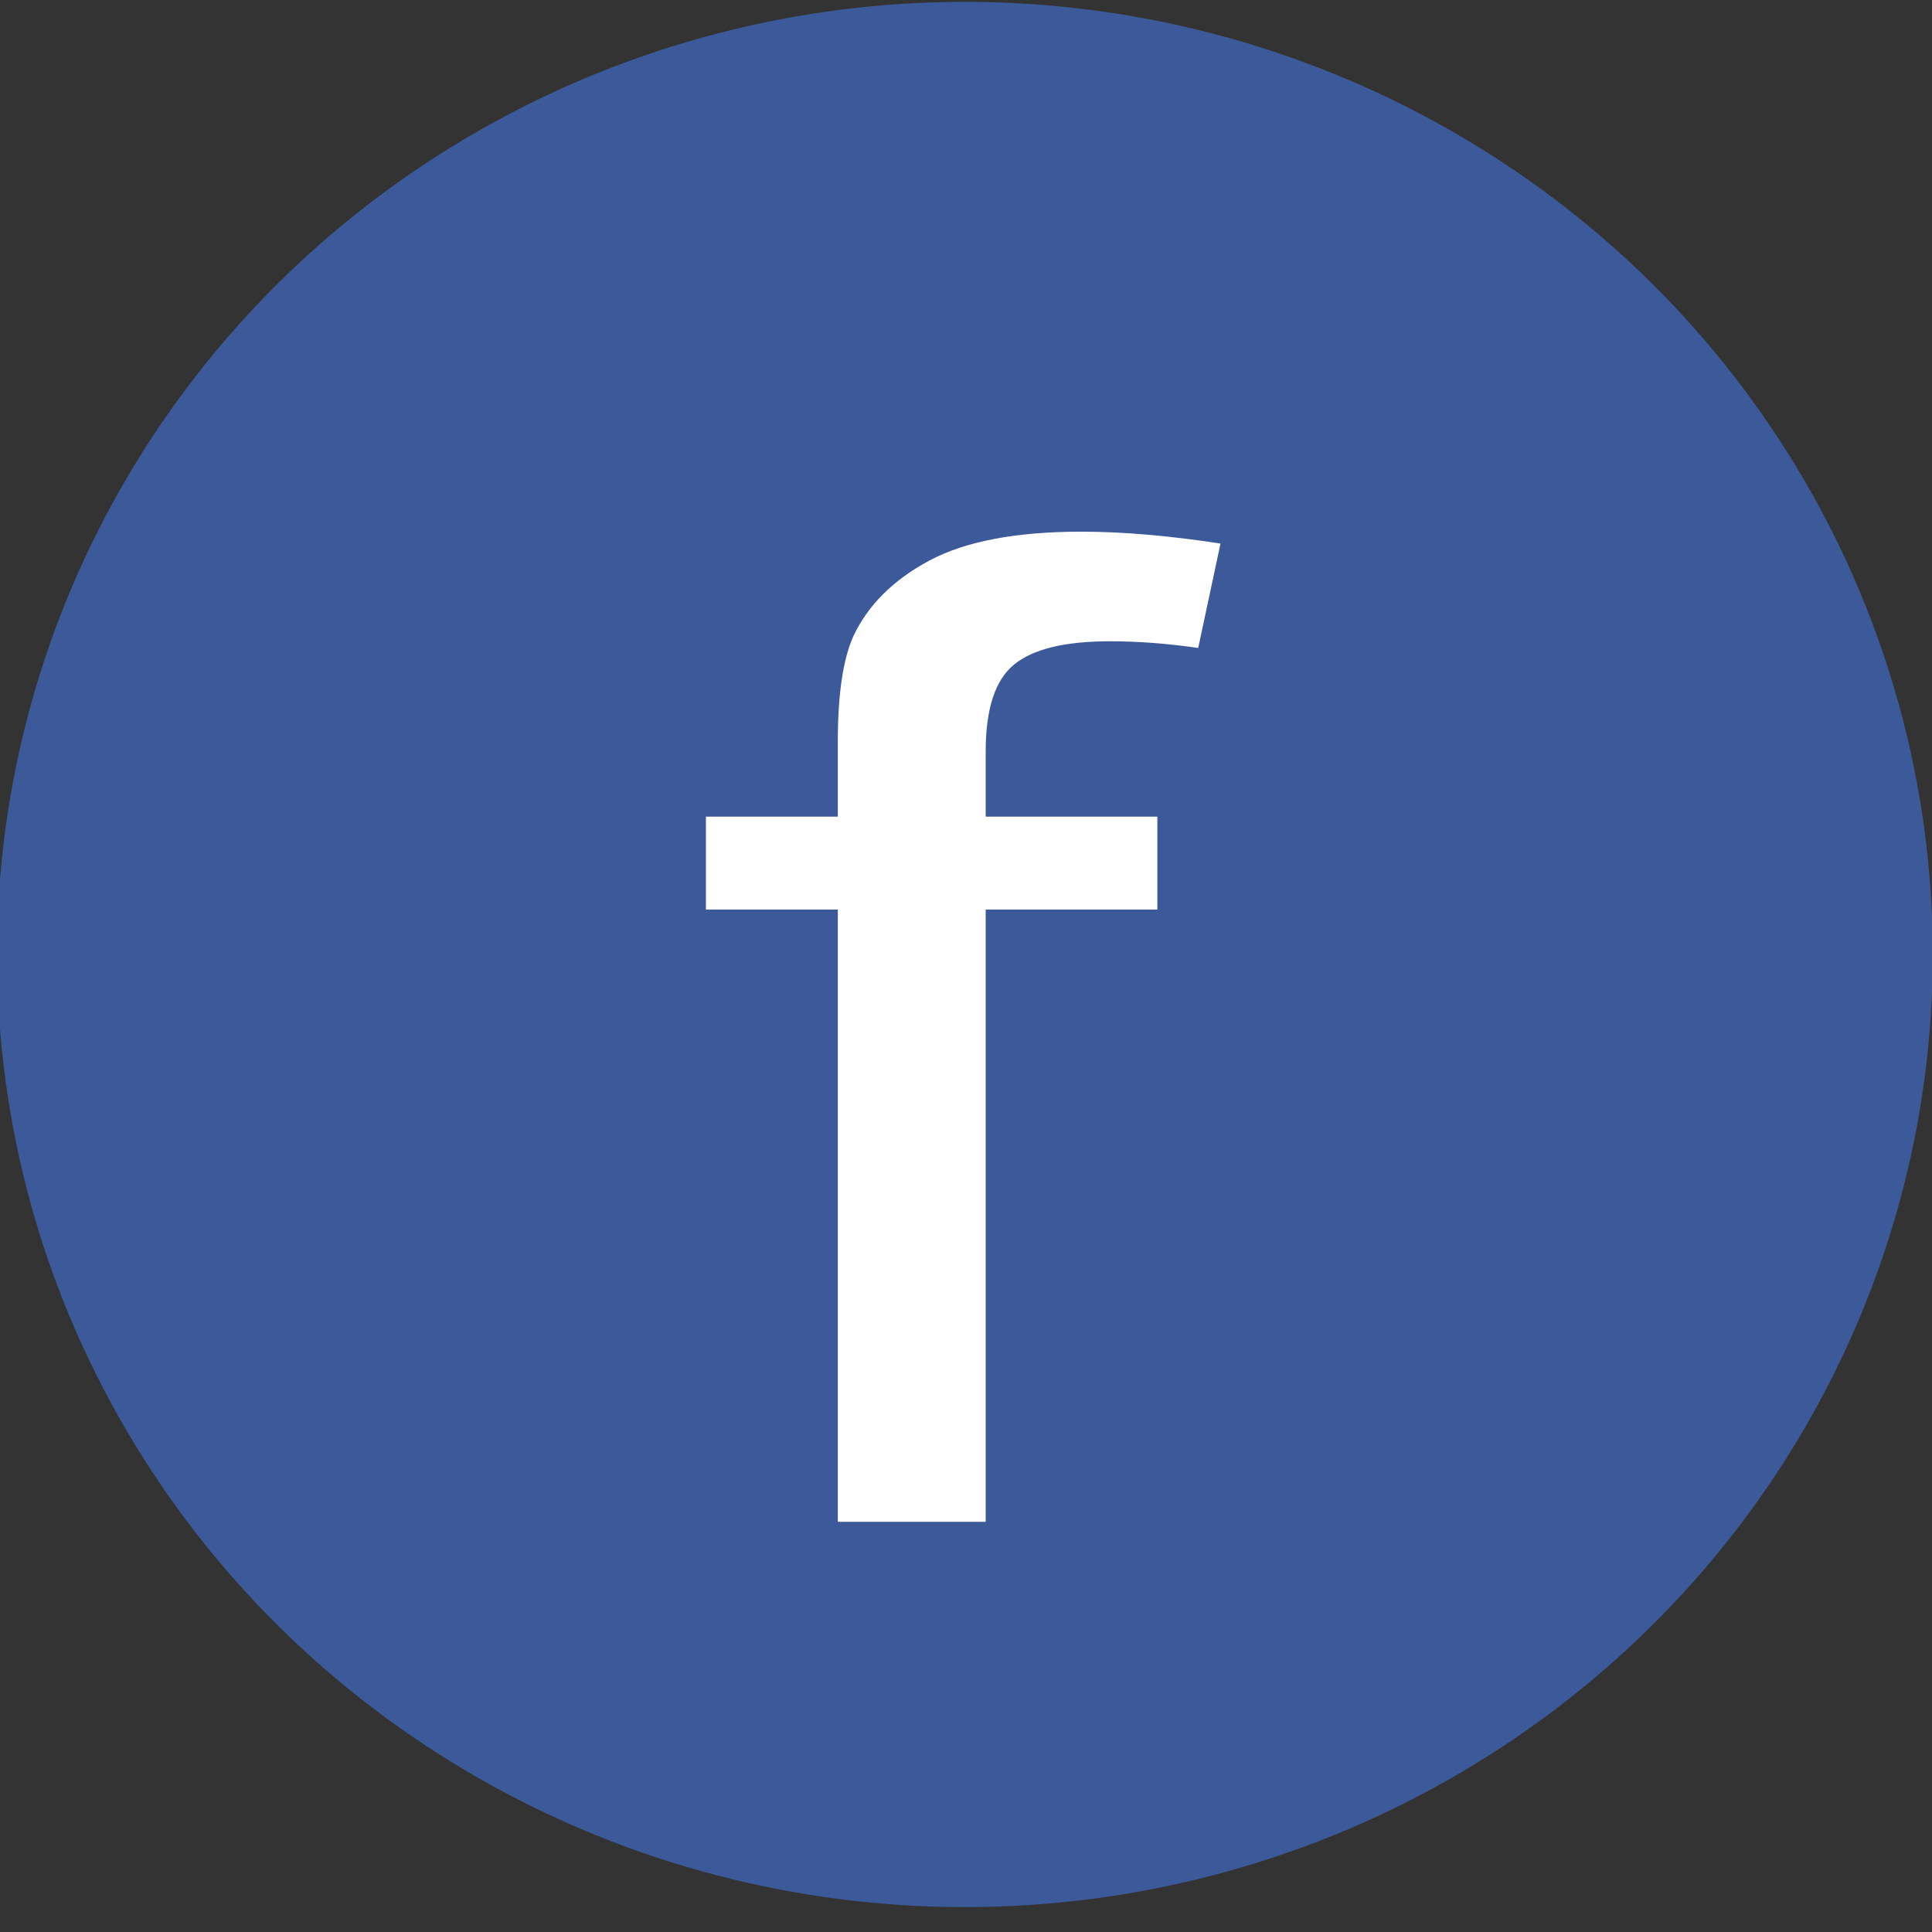
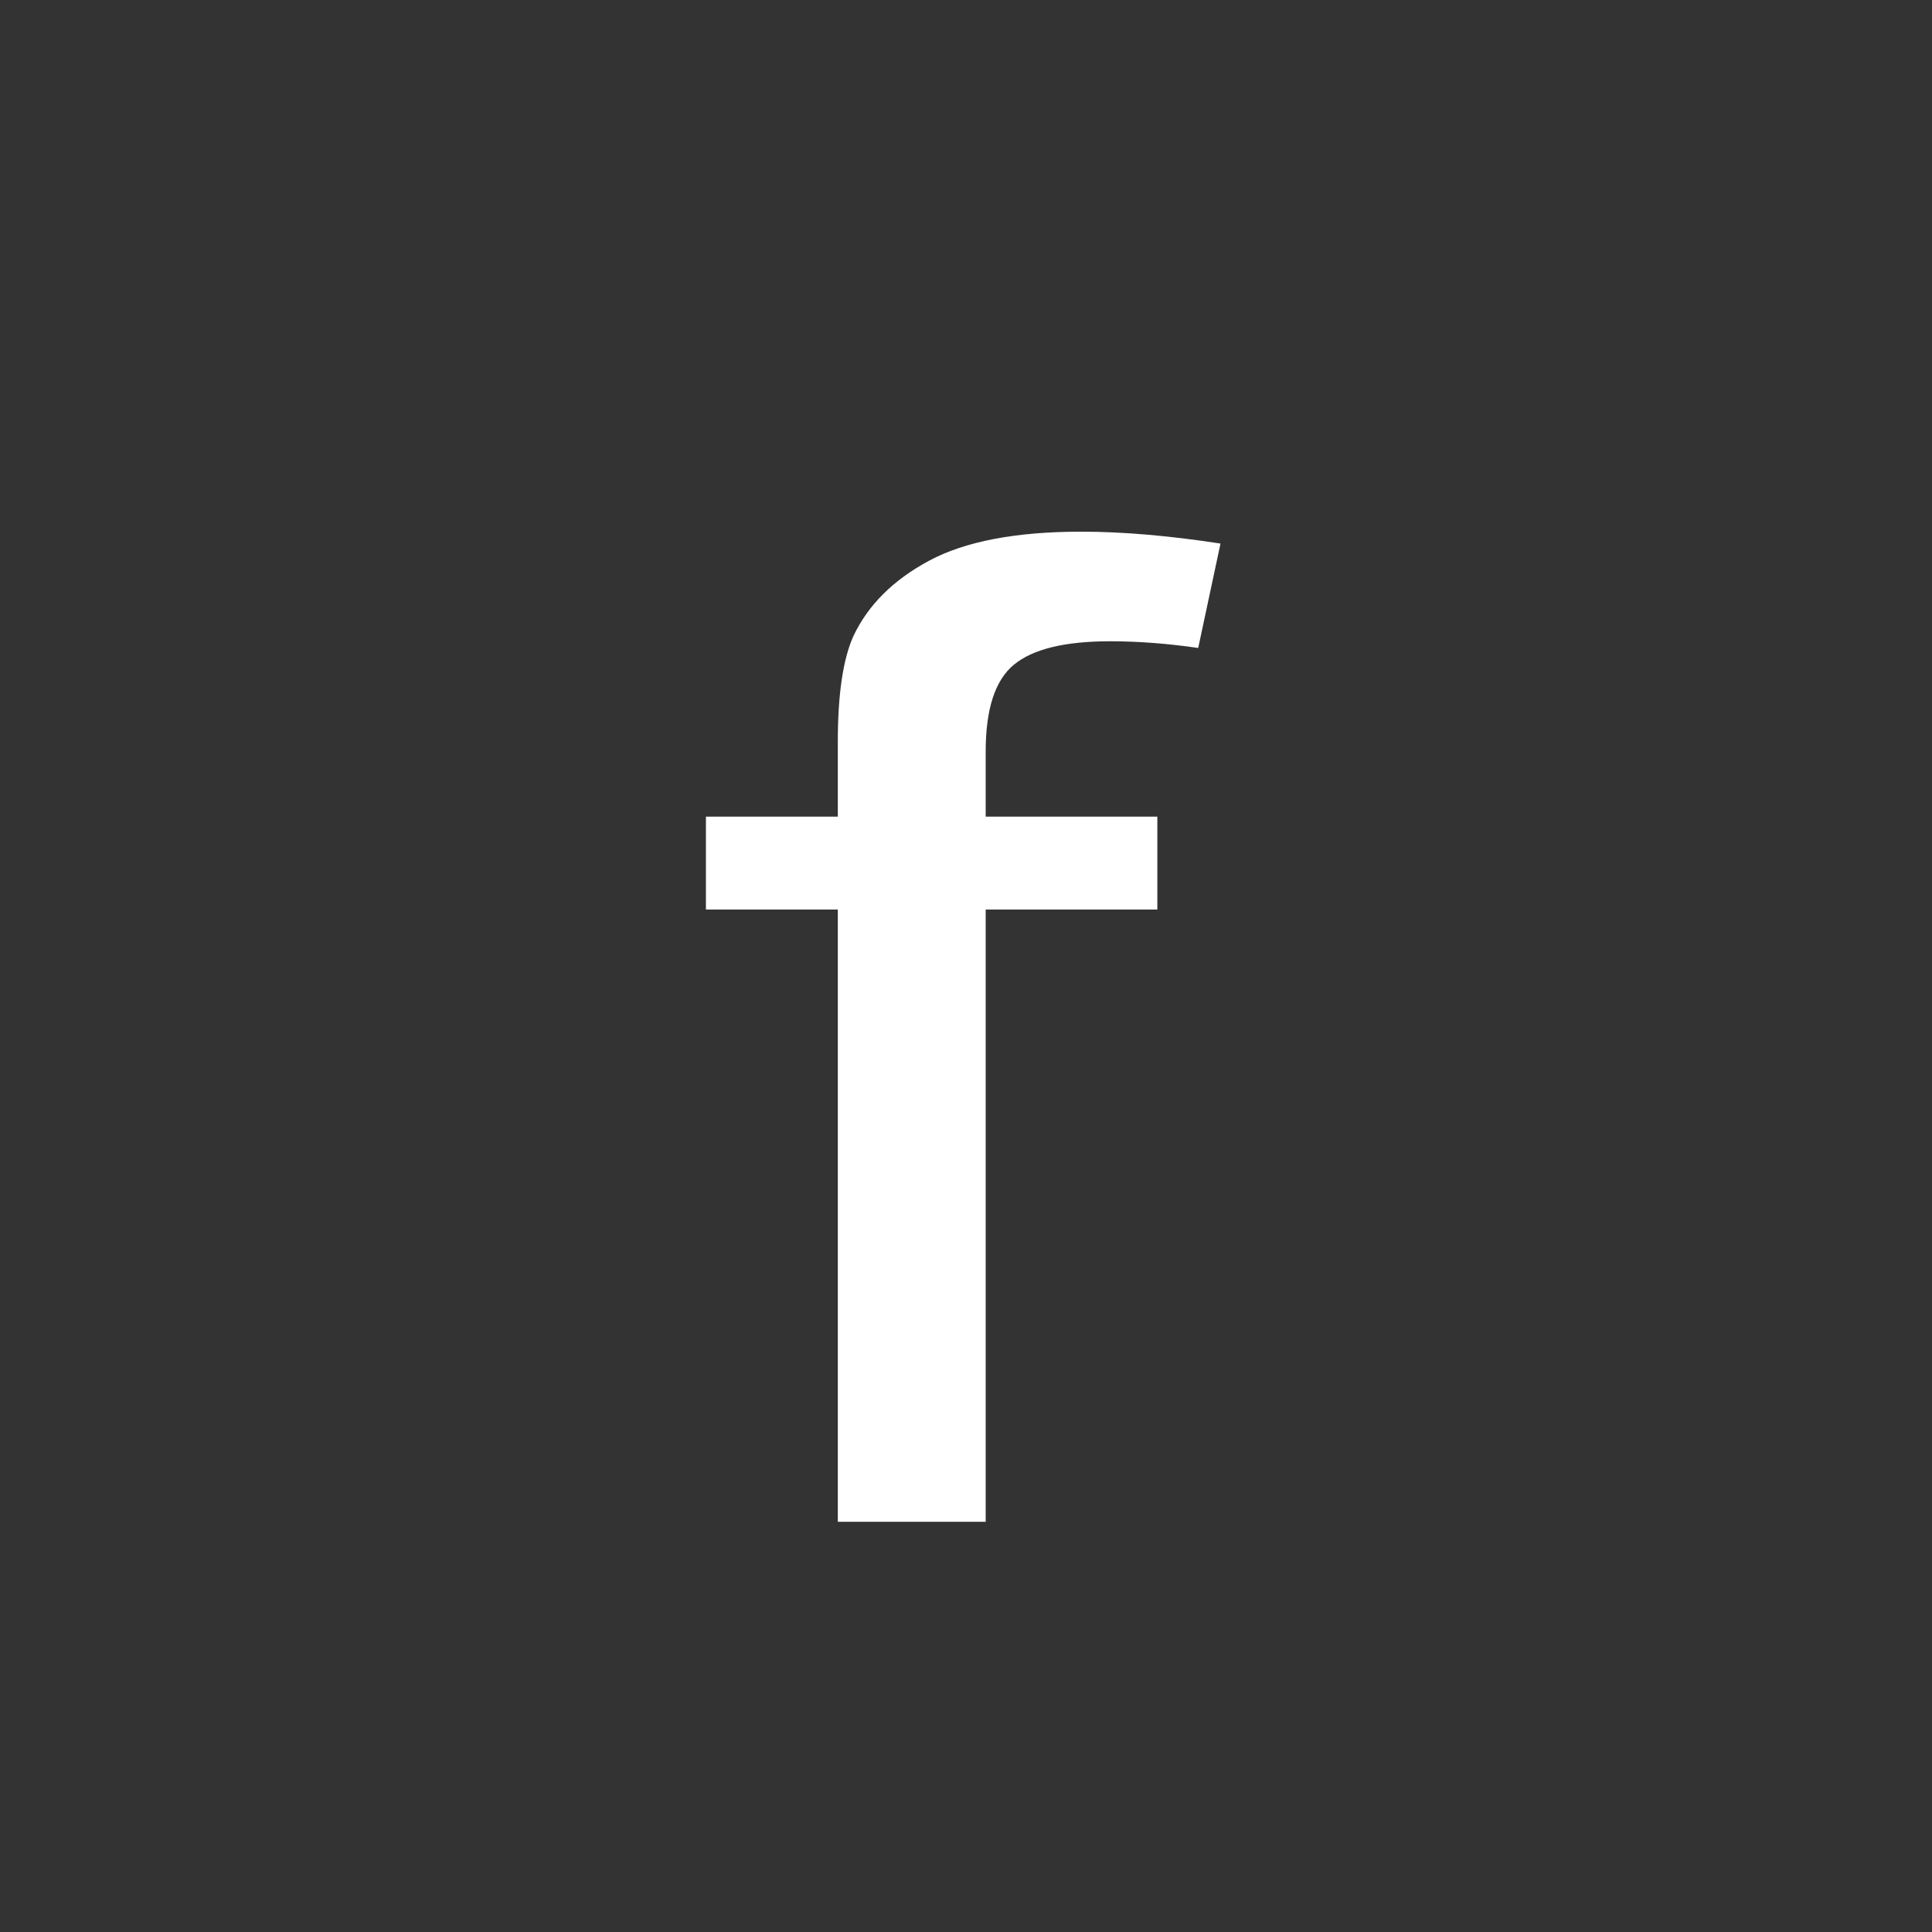
<svg xmlns="http://www.w3.org/2000/svg" x="0px" y="0px" viewBox="0 0 520 520" style="enable-background:new 0 0 520 520;" xml:space="preserve">
  <rect x="0" y="0" width="520" height="520" fill="#333333" stroke="none" />
  <style type="text/css">
	.st0{fill-rule:evenodd;clip-rule:evenodd;fill:#3C5A9A;}
	.st1{enable-background:new    ;}
	.st2{fill:#FFFFFF;}
</style>
  <g id="football">
</g>
  <g id="Layer_2">
-     <ellipse class="st0" cx="259.7" cy="256.9" rx="260.5" ry="256.4" />
    <g class="st1">
      <path class="st2" d="M225.5,409.6V244.8h-35.5v-25h35.5v-20.2c0-12.7,1.4-22.2,4.2-28.4c3.9-8.3,10.7-15.1,20.4-20.3    c9.7-5.2,23.4-7.8,40.9-7.8c11.3,0,23.8,1.1,37.5,3.2l-6,28.1c-8.3-1.2-16.2-1.8-23.7-1.8c-12.2,0-20.8,2.1-25.9,6.3    c-5.1,4.2-7.6,12-7.6,23.4v17.5h46.2v25h-46.2v164.8H225.5z" />
    </g>
  </g>
</svg>